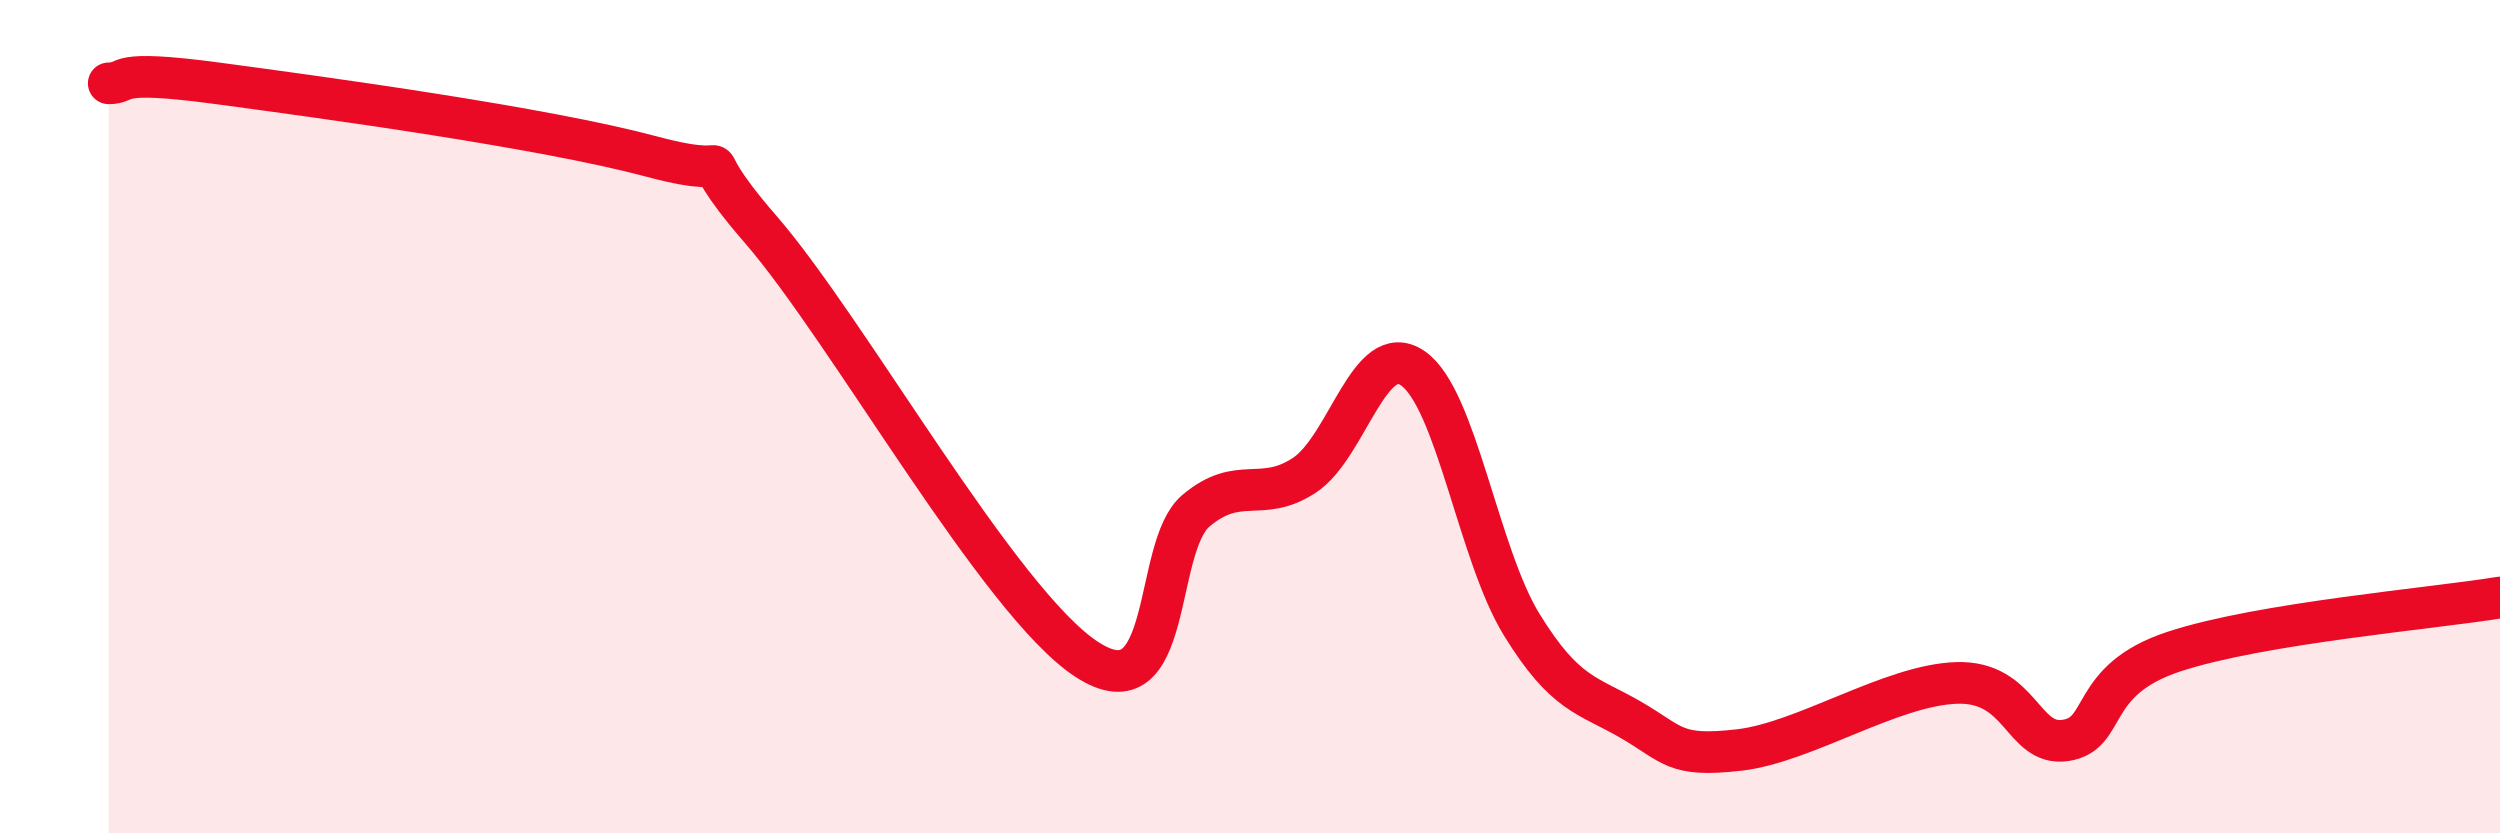
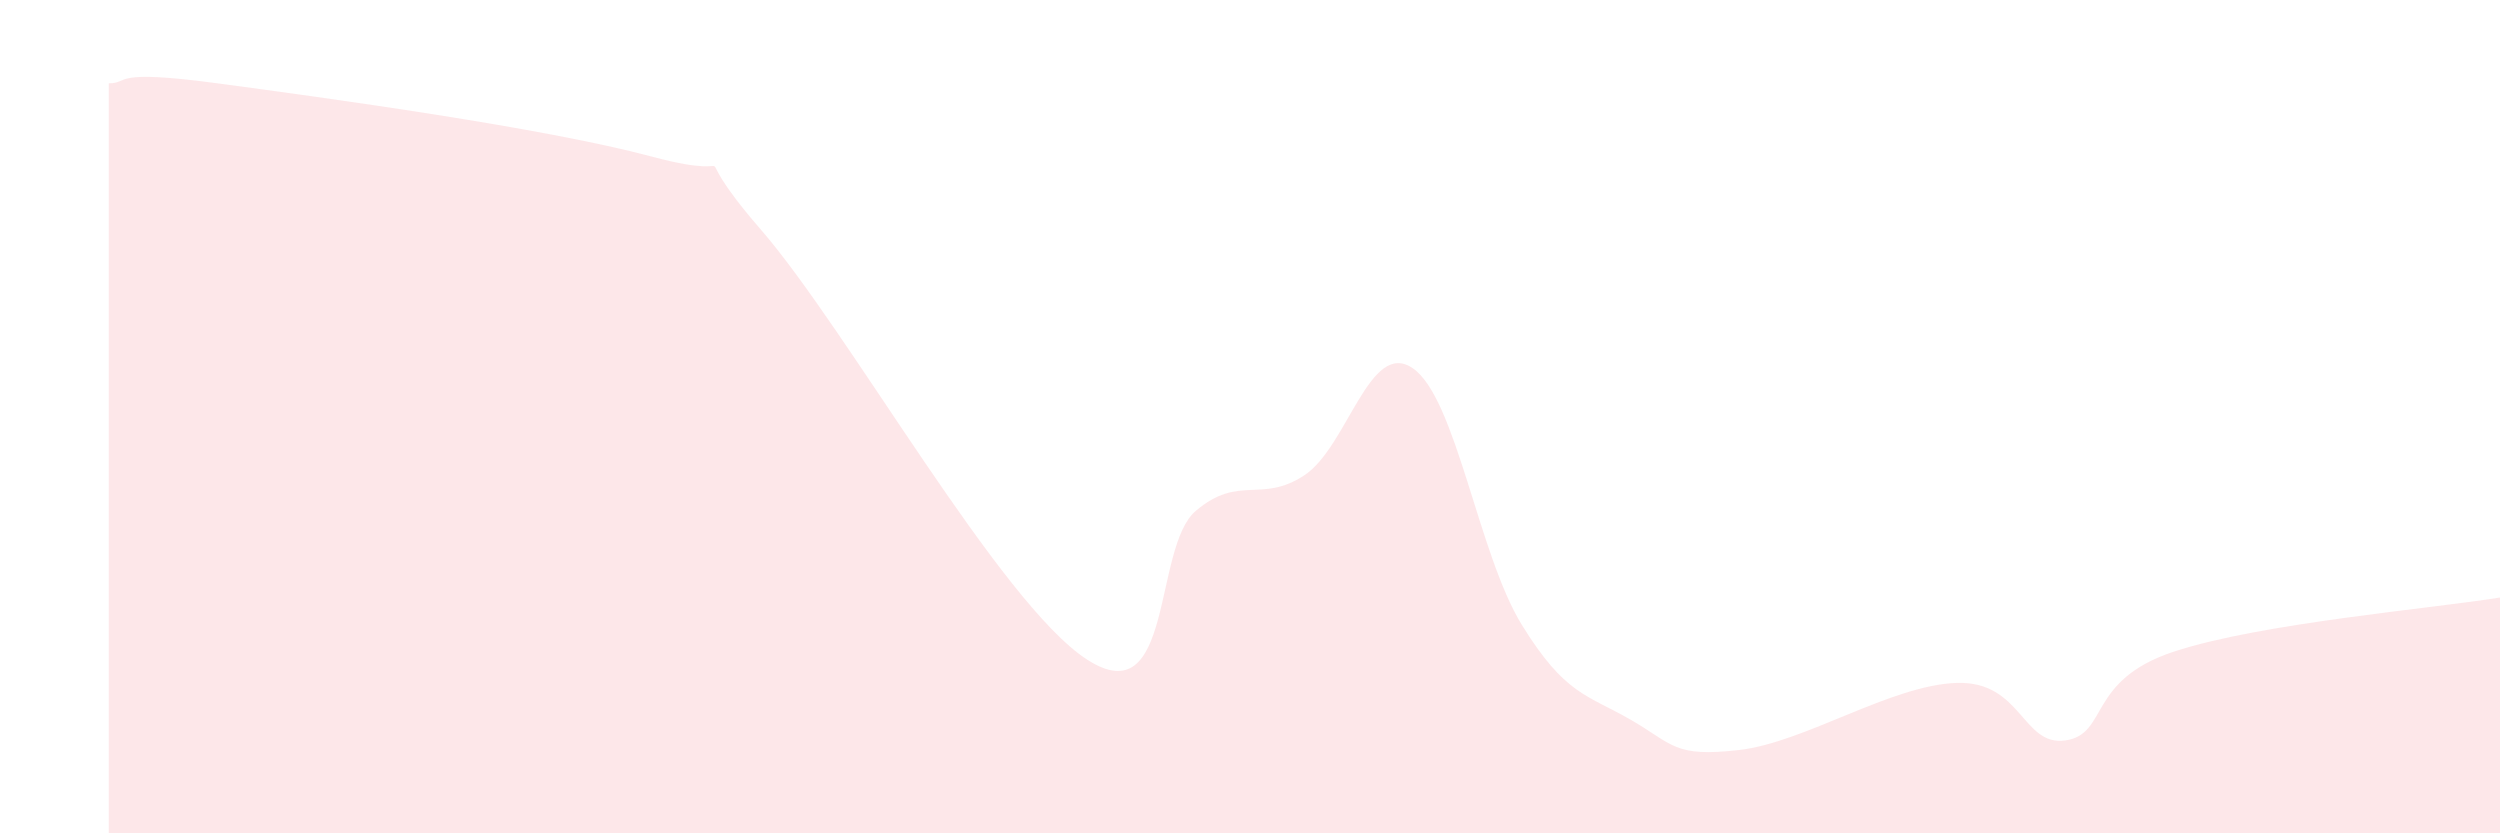
<svg xmlns="http://www.w3.org/2000/svg" width="60" height="20" viewBox="0 0 60 20">
  <path d="M 2.61,2 C 3.13,2 2.61,1.65 5.22,2 C 7.83,2.35 13.04,3.06 15.65,3.76 C 18.26,4.46 16.17,3.1 18.26,5.51 C 20.35,7.92 24,14.48 26.09,15.83 C 28.18,17.18 27.66,13.14 28.7,12.26 C 29.74,11.38 30.26,12.09 31.3,11.41 C 32.34,10.73 32.87,8.12 33.91,8.84 C 34.95,9.56 35.48,13.3 36.52,14.99 C 37.56,16.68 38.09,16.67 39.13,17.27 C 40.17,17.87 40.17,18.18 41.74,18 C 43.31,17.82 45.39,16.44 46.96,16.39 C 48.53,16.34 48.53,17.92 49.57,17.77 C 50.61,17.62 50.08,16.33 52.17,15.64 C 54.26,14.95 58.43,14.6 60,14.34L60 20L2.61 20Z" fill="#EB0A25" opacity="0.1" stroke-linecap="round" stroke-linejoin="round" />
-   <path d="M 2.61,2 C 3.13,2 2.61,1.65 5.22,2 C 7.83,2.35 13.04,3.06 15.65,3.76 C 18.26,4.46 16.17,3.1 18.26,5.51 C 20.35,7.92 24,14.48 26.09,15.83 C 28.18,17.18 27.66,13.14 28.7,12.26 C 29.74,11.38 30.26,12.09 31.3,11.41 C 32.34,10.73 32.87,8.12 33.91,8.84 C 34.95,9.56 35.48,13.3 36.52,14.99 C 37.56,16.68 38.09,16.67 39.13,17.27 C 40.17,17.87 40.17,18.18 41.74,18 C 43.31,17.82 45.39,16.44 46.96,16.39 C 48.53,16.34 48.53,17.92 49.57,17.77 C 50.61,17.62 50.08,16.33 52.17,15.64 C 54.26,14.95 58.43,14.6 60,14.34" stroke="#EB0A25" stroke-width="1" fill="none" stroke-linecap="round" stroke-linejoin="round" />
</svg>